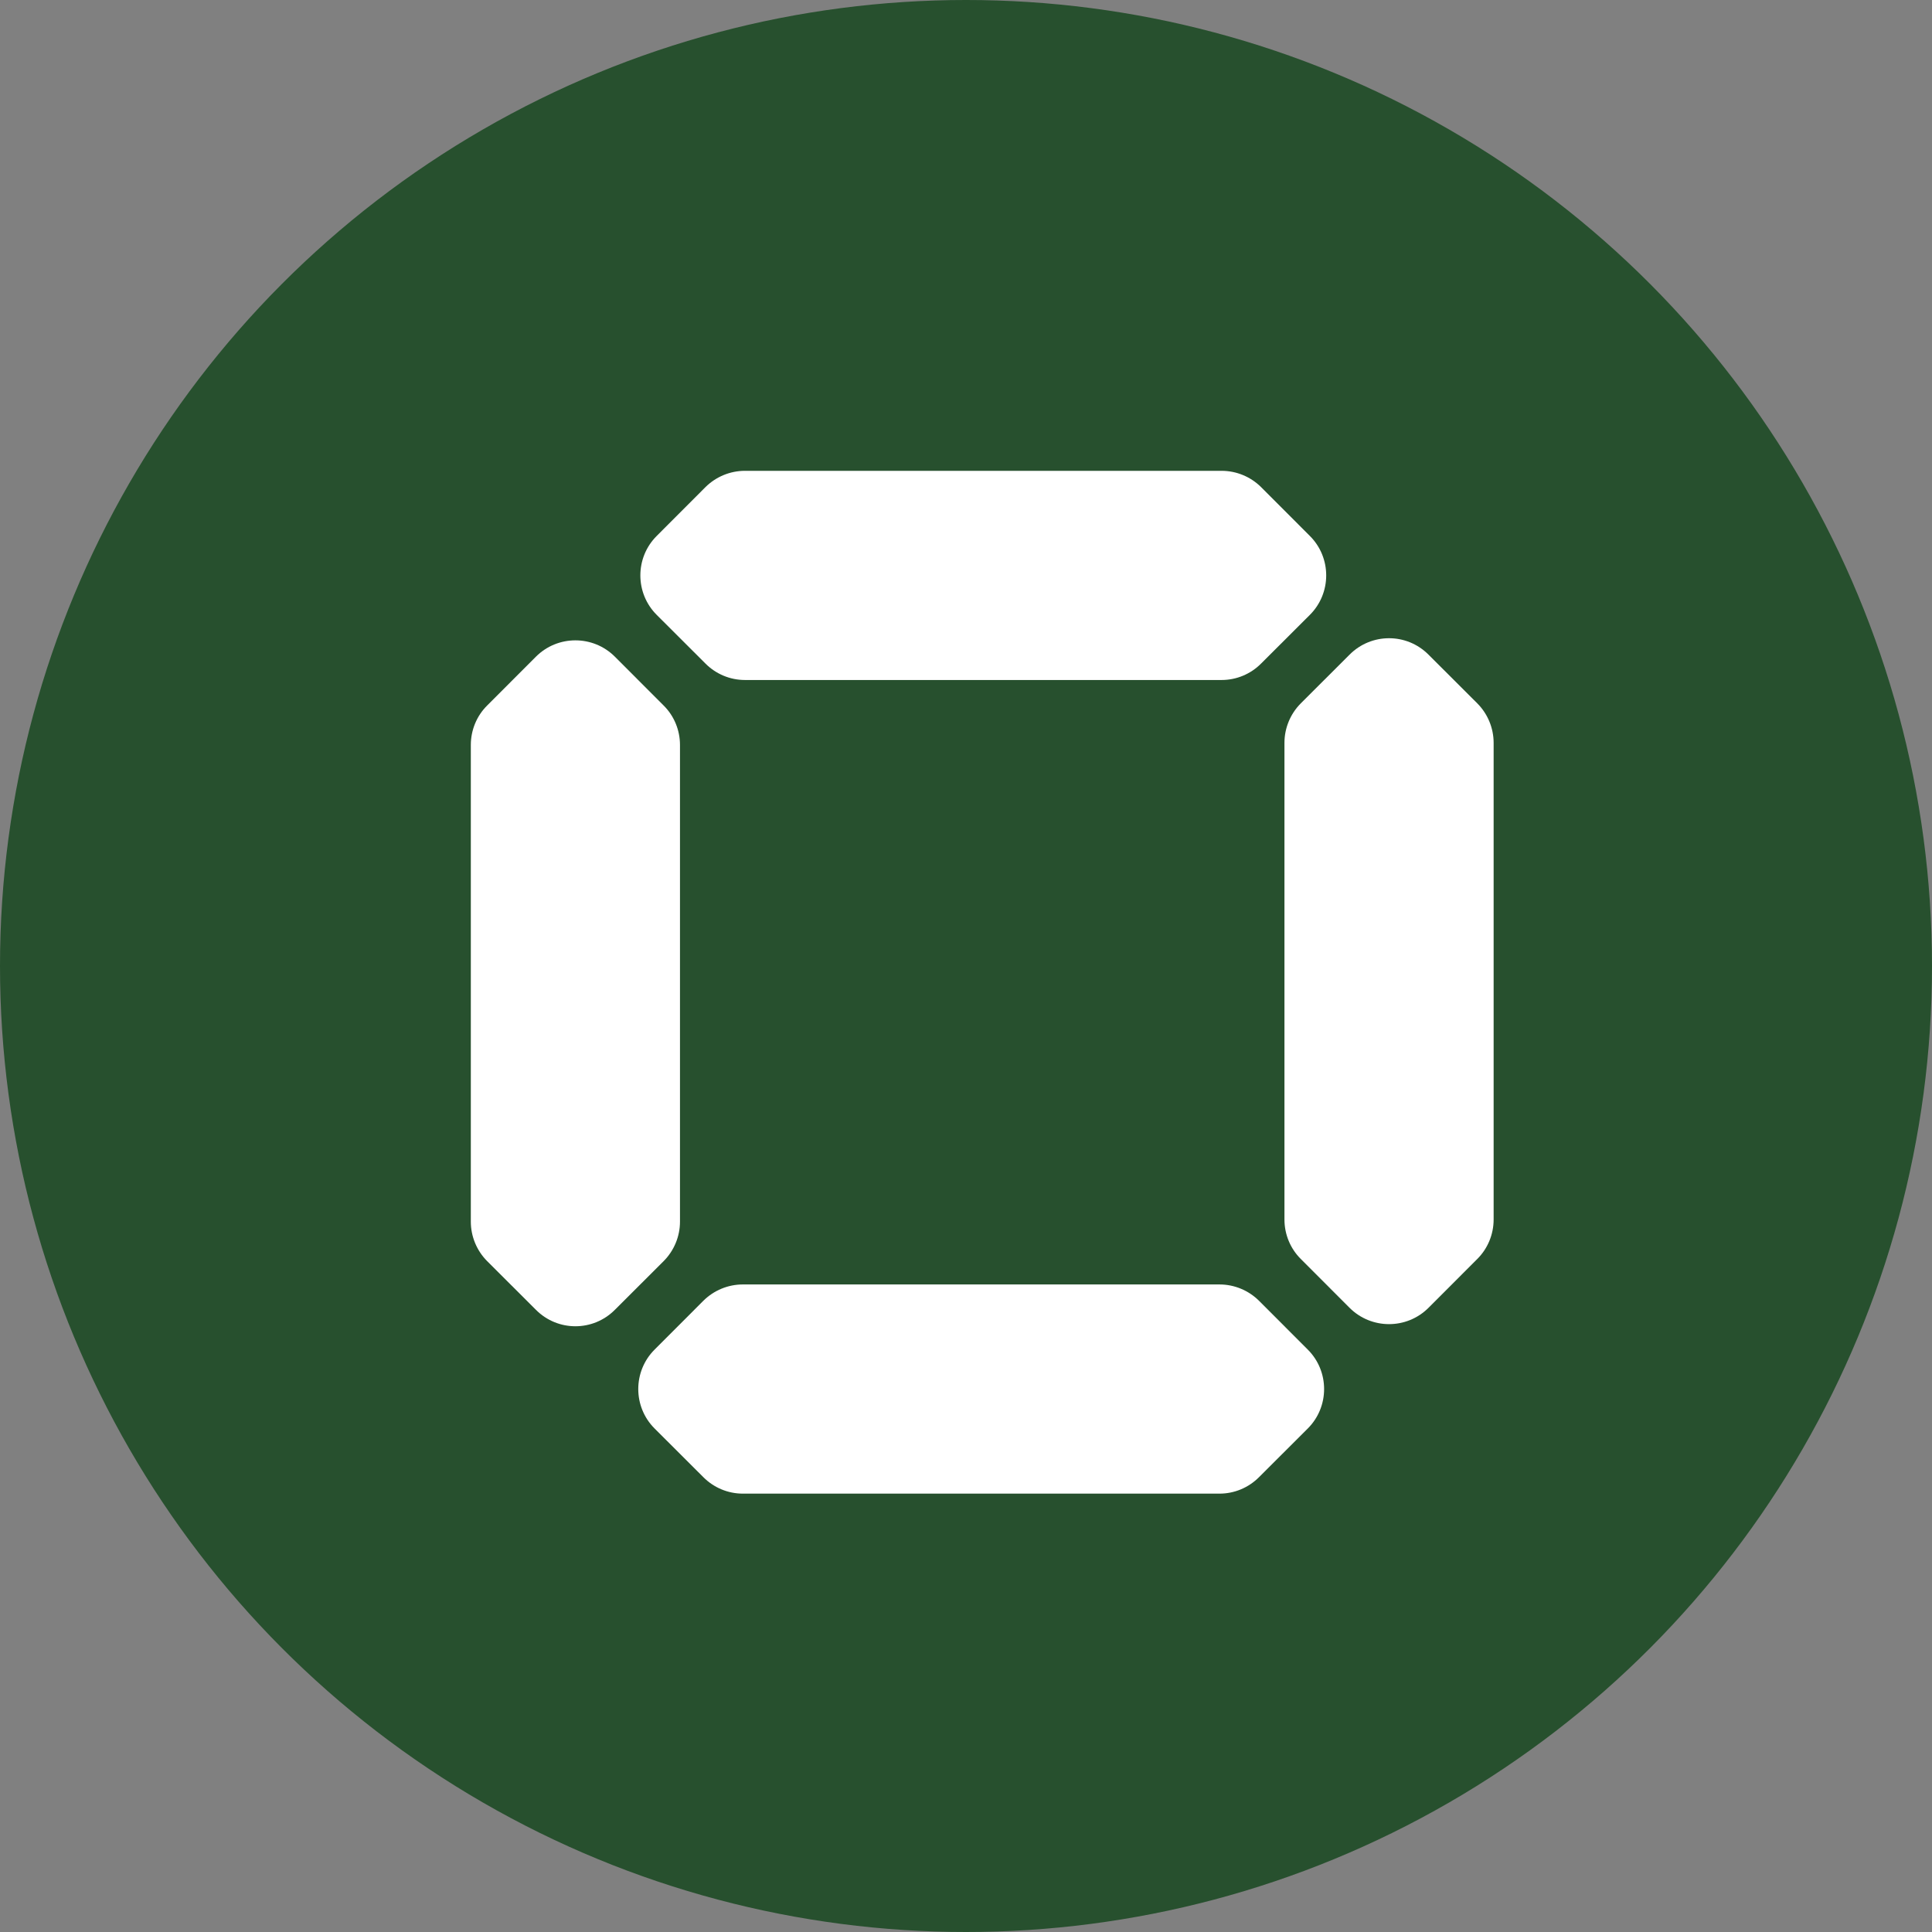
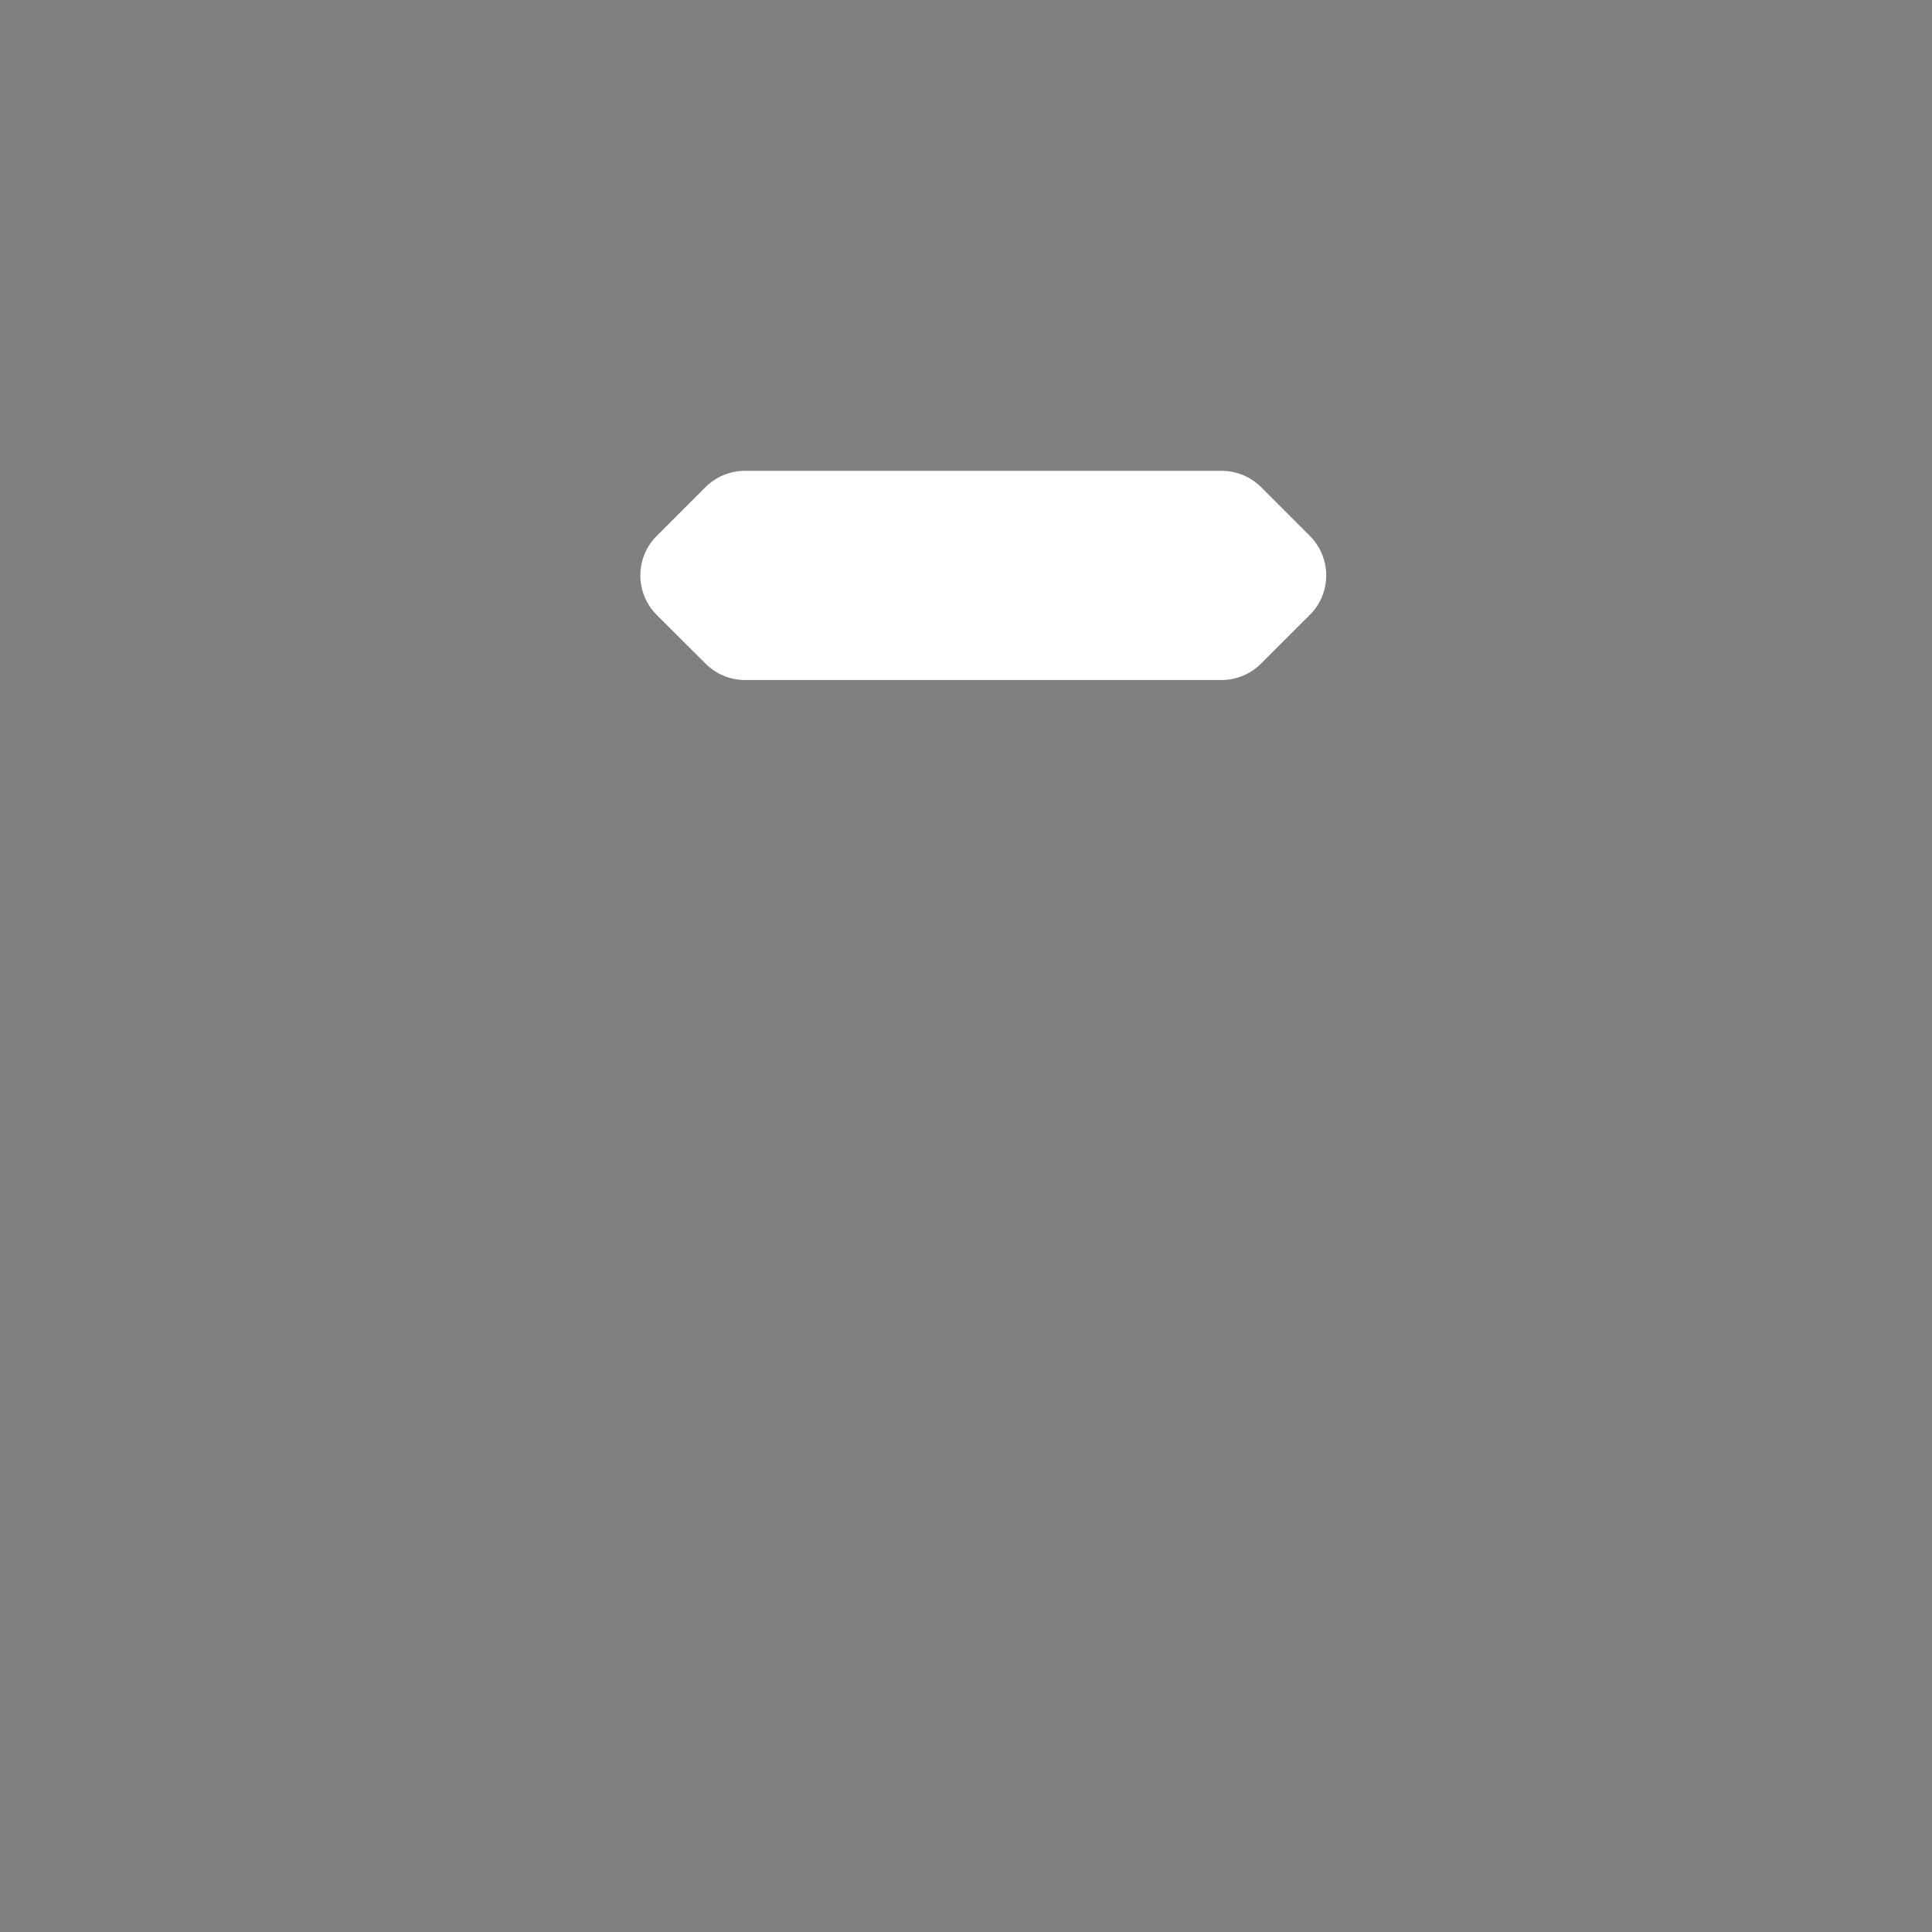
<svg xmlns="http://www.w3.org/2000/svg" width="119" height="119" viewBox="0 0 119 119" fill="none">
  <rect x="0" y="0" width="119" height="119" fill="#808080" stroke="none" />
-   <circle cx="59.5" cy="59.5" r="59.5" fill="#27502E" />
  <path d="M43.453 40.872C44.098 41.52 44.972 41.884 45.884 41.884H75.245C76.156 41.884 77.031 41.52 77.675 40.872L80.68 37.873C82.022 36.533 82.022 34.35 80.68 33.011L77.675 30.003C77.031 29.364 76.156 29 75.245 29H45.884C44.972 29 44.098 29.364 43.453 30.003L40.449 33.011C39.107 34.35 39.107 36.533 40.449 37.873L43.453 40.872Z" fill="white" />
-   <path d="M41.883 75.248V45.886C41.883 44.972 41.521 44.093 40.876 43.455L37.872 40.447C36.53 39.107 34.353 39.107 33.011 40.447L30.006 43.455C29.362 44.093 29 44.972 29 45.886V75.248C29 76.153 29.362 77.031 30.006 77.679L33.011 80.678C34.353 82.027 36.53 82.027 37.872 80.678L40.876 77.679C41.521 77.031 41.883 76.153 41.883 75.248Z" fill="white" />
-   <path d="M77.546 80.118C76.901 79.479 76.027 79.115 75.116 79.115H45.754C44.843 79.115 43.969 79.479 43.324 80.118L40.32 83.126C38.978 84.466 38.978 86.648 40.32 87.988L43.324 90.987C43.969 91.635 44.843 91.999 45.754 91.999H75.116C76.027 91.999 76.901 91.635 77.546 90.987L80.551 87.988C81.893 86.648 81.893 84.466 80.551 83.126L77.546 80.118Z" fill="white" />
-   <path d="M90.992 43.322L87.987 40.322C86.645 38.974 84.469 38.974 83.126 40.322L80.122 43.322C79.477 43.969 79.115 44.848 79.115 45.753V75.114C79.115 76.028 79.477 76.907 80.122 77.546L83.126 80.554C84.469 81.894 86.645 81.894 87.987 80.554L90.992 77.546C91.636 76.907 91.999 76.028 91.999 75.114V45.753C91.999 44.848 91.636 43.969 90.992 43.322Z" fill="white" />
</svg>